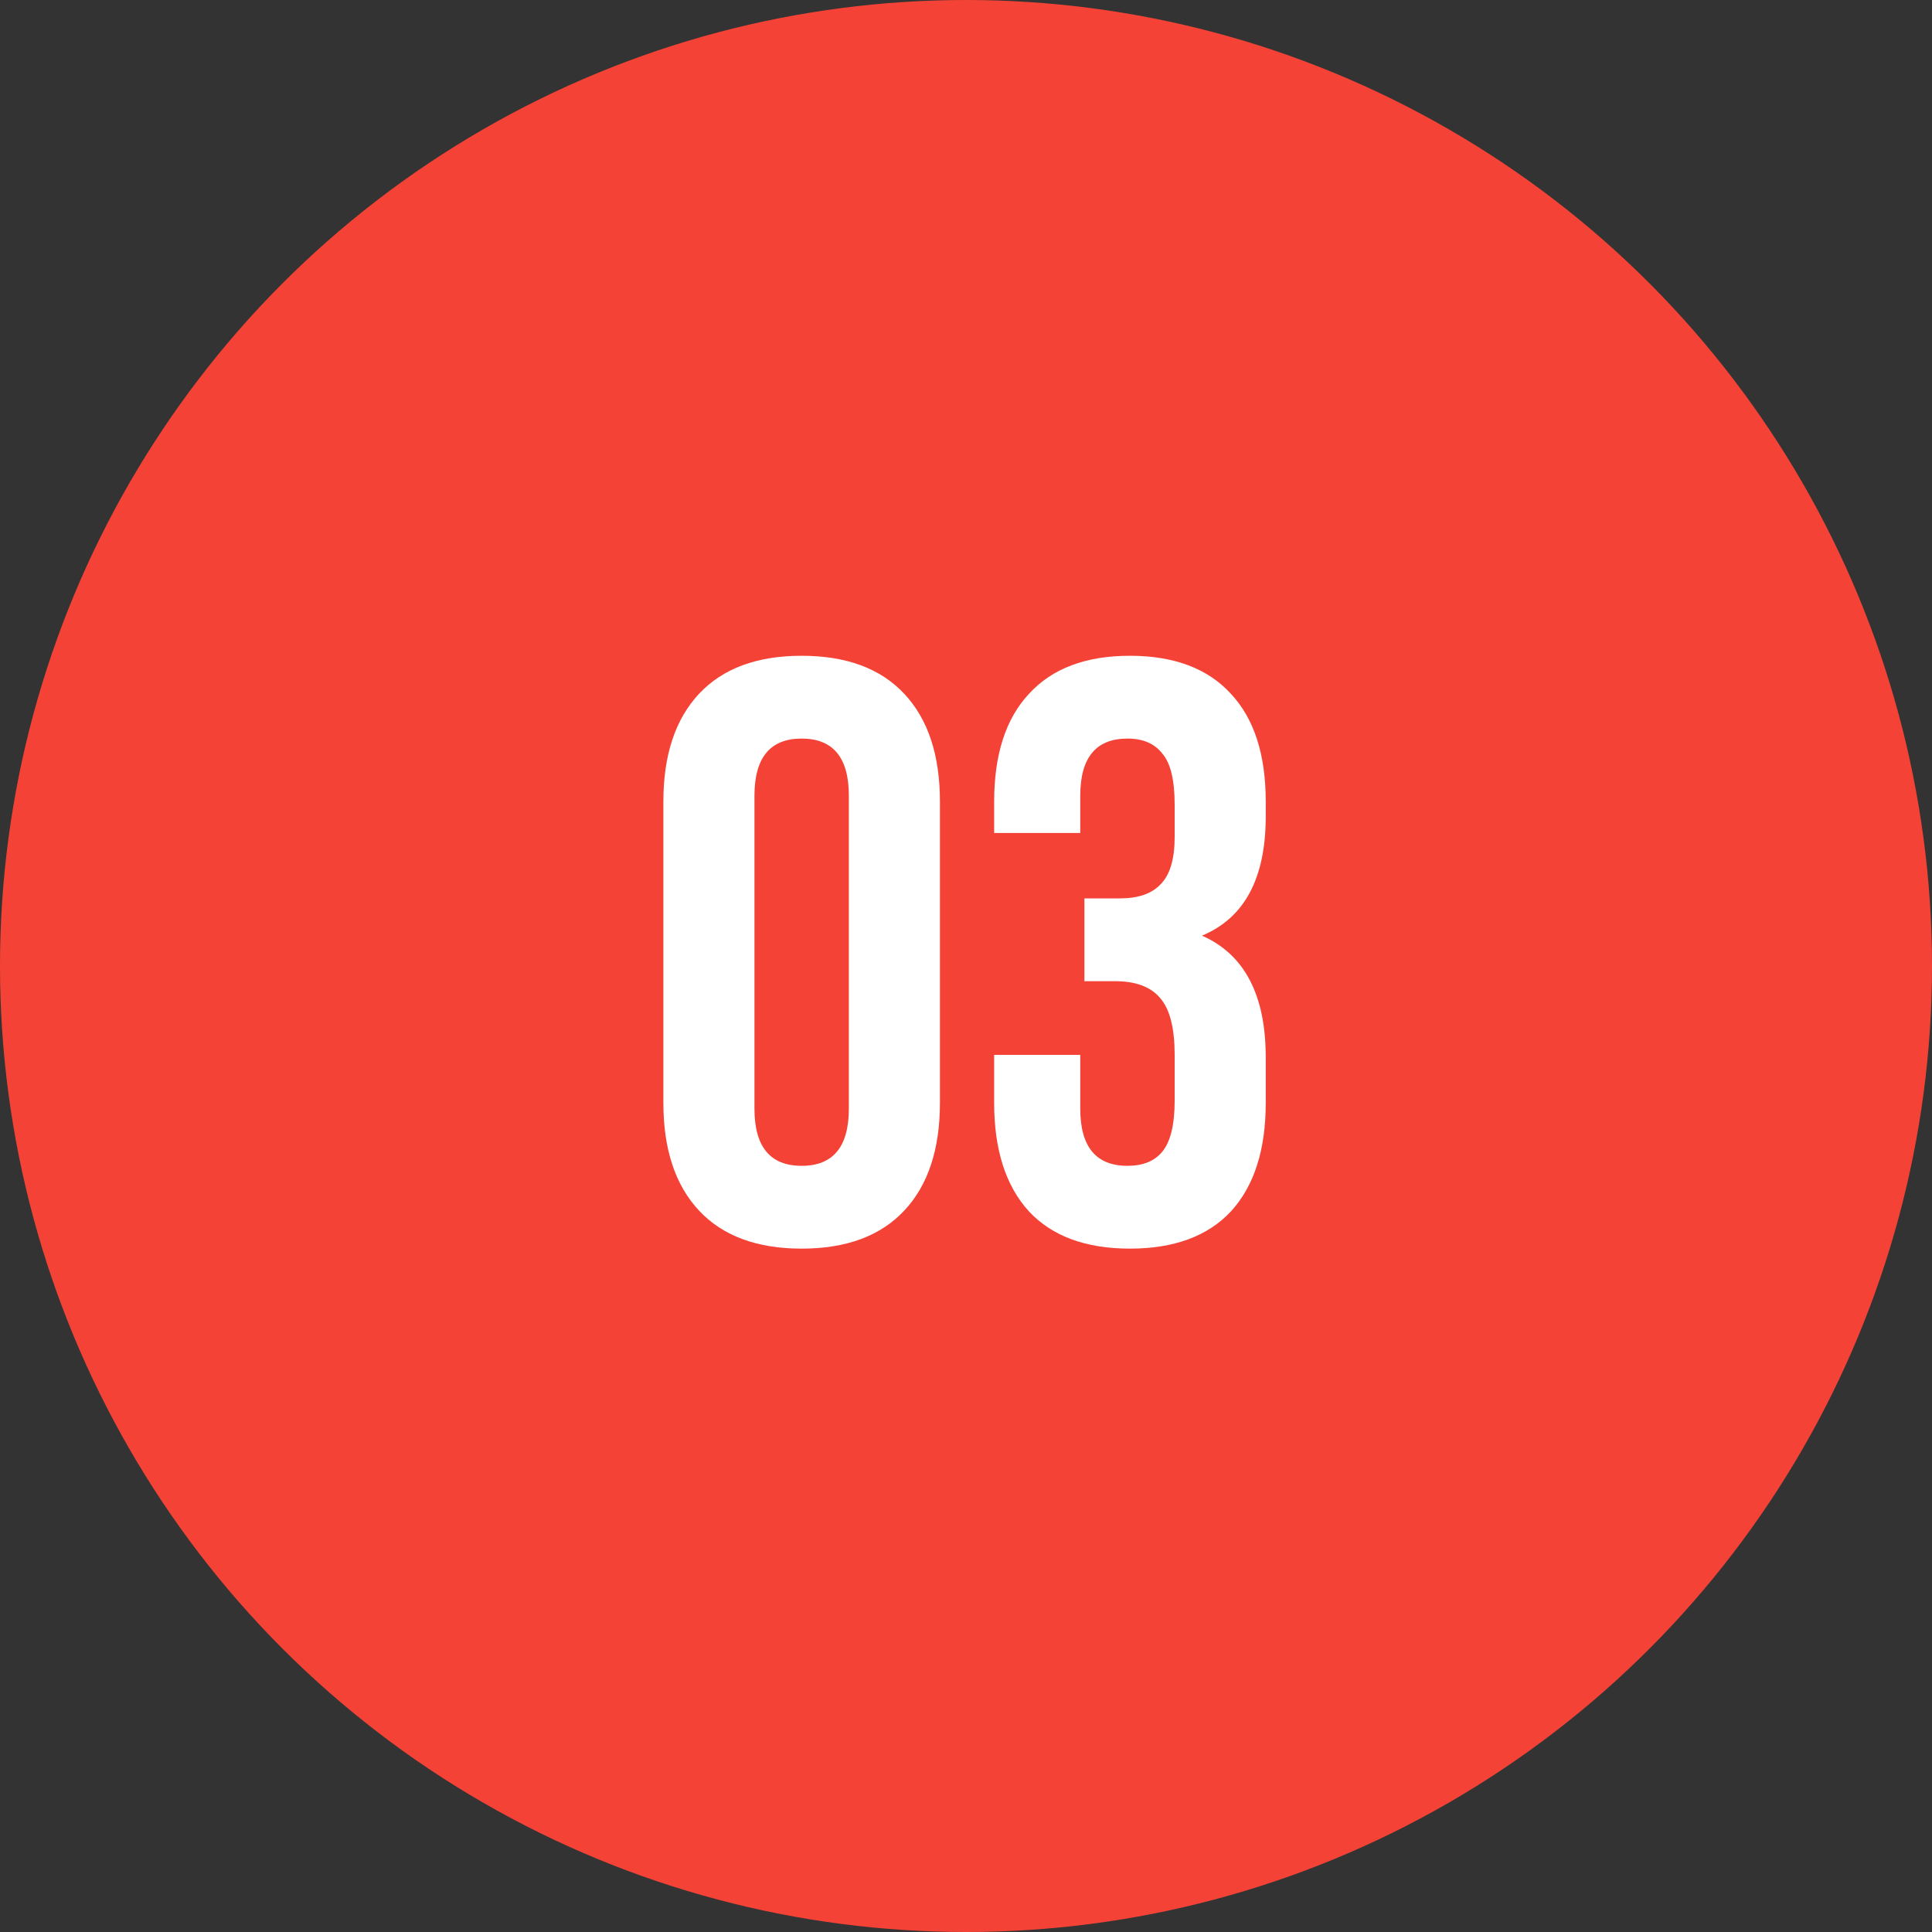
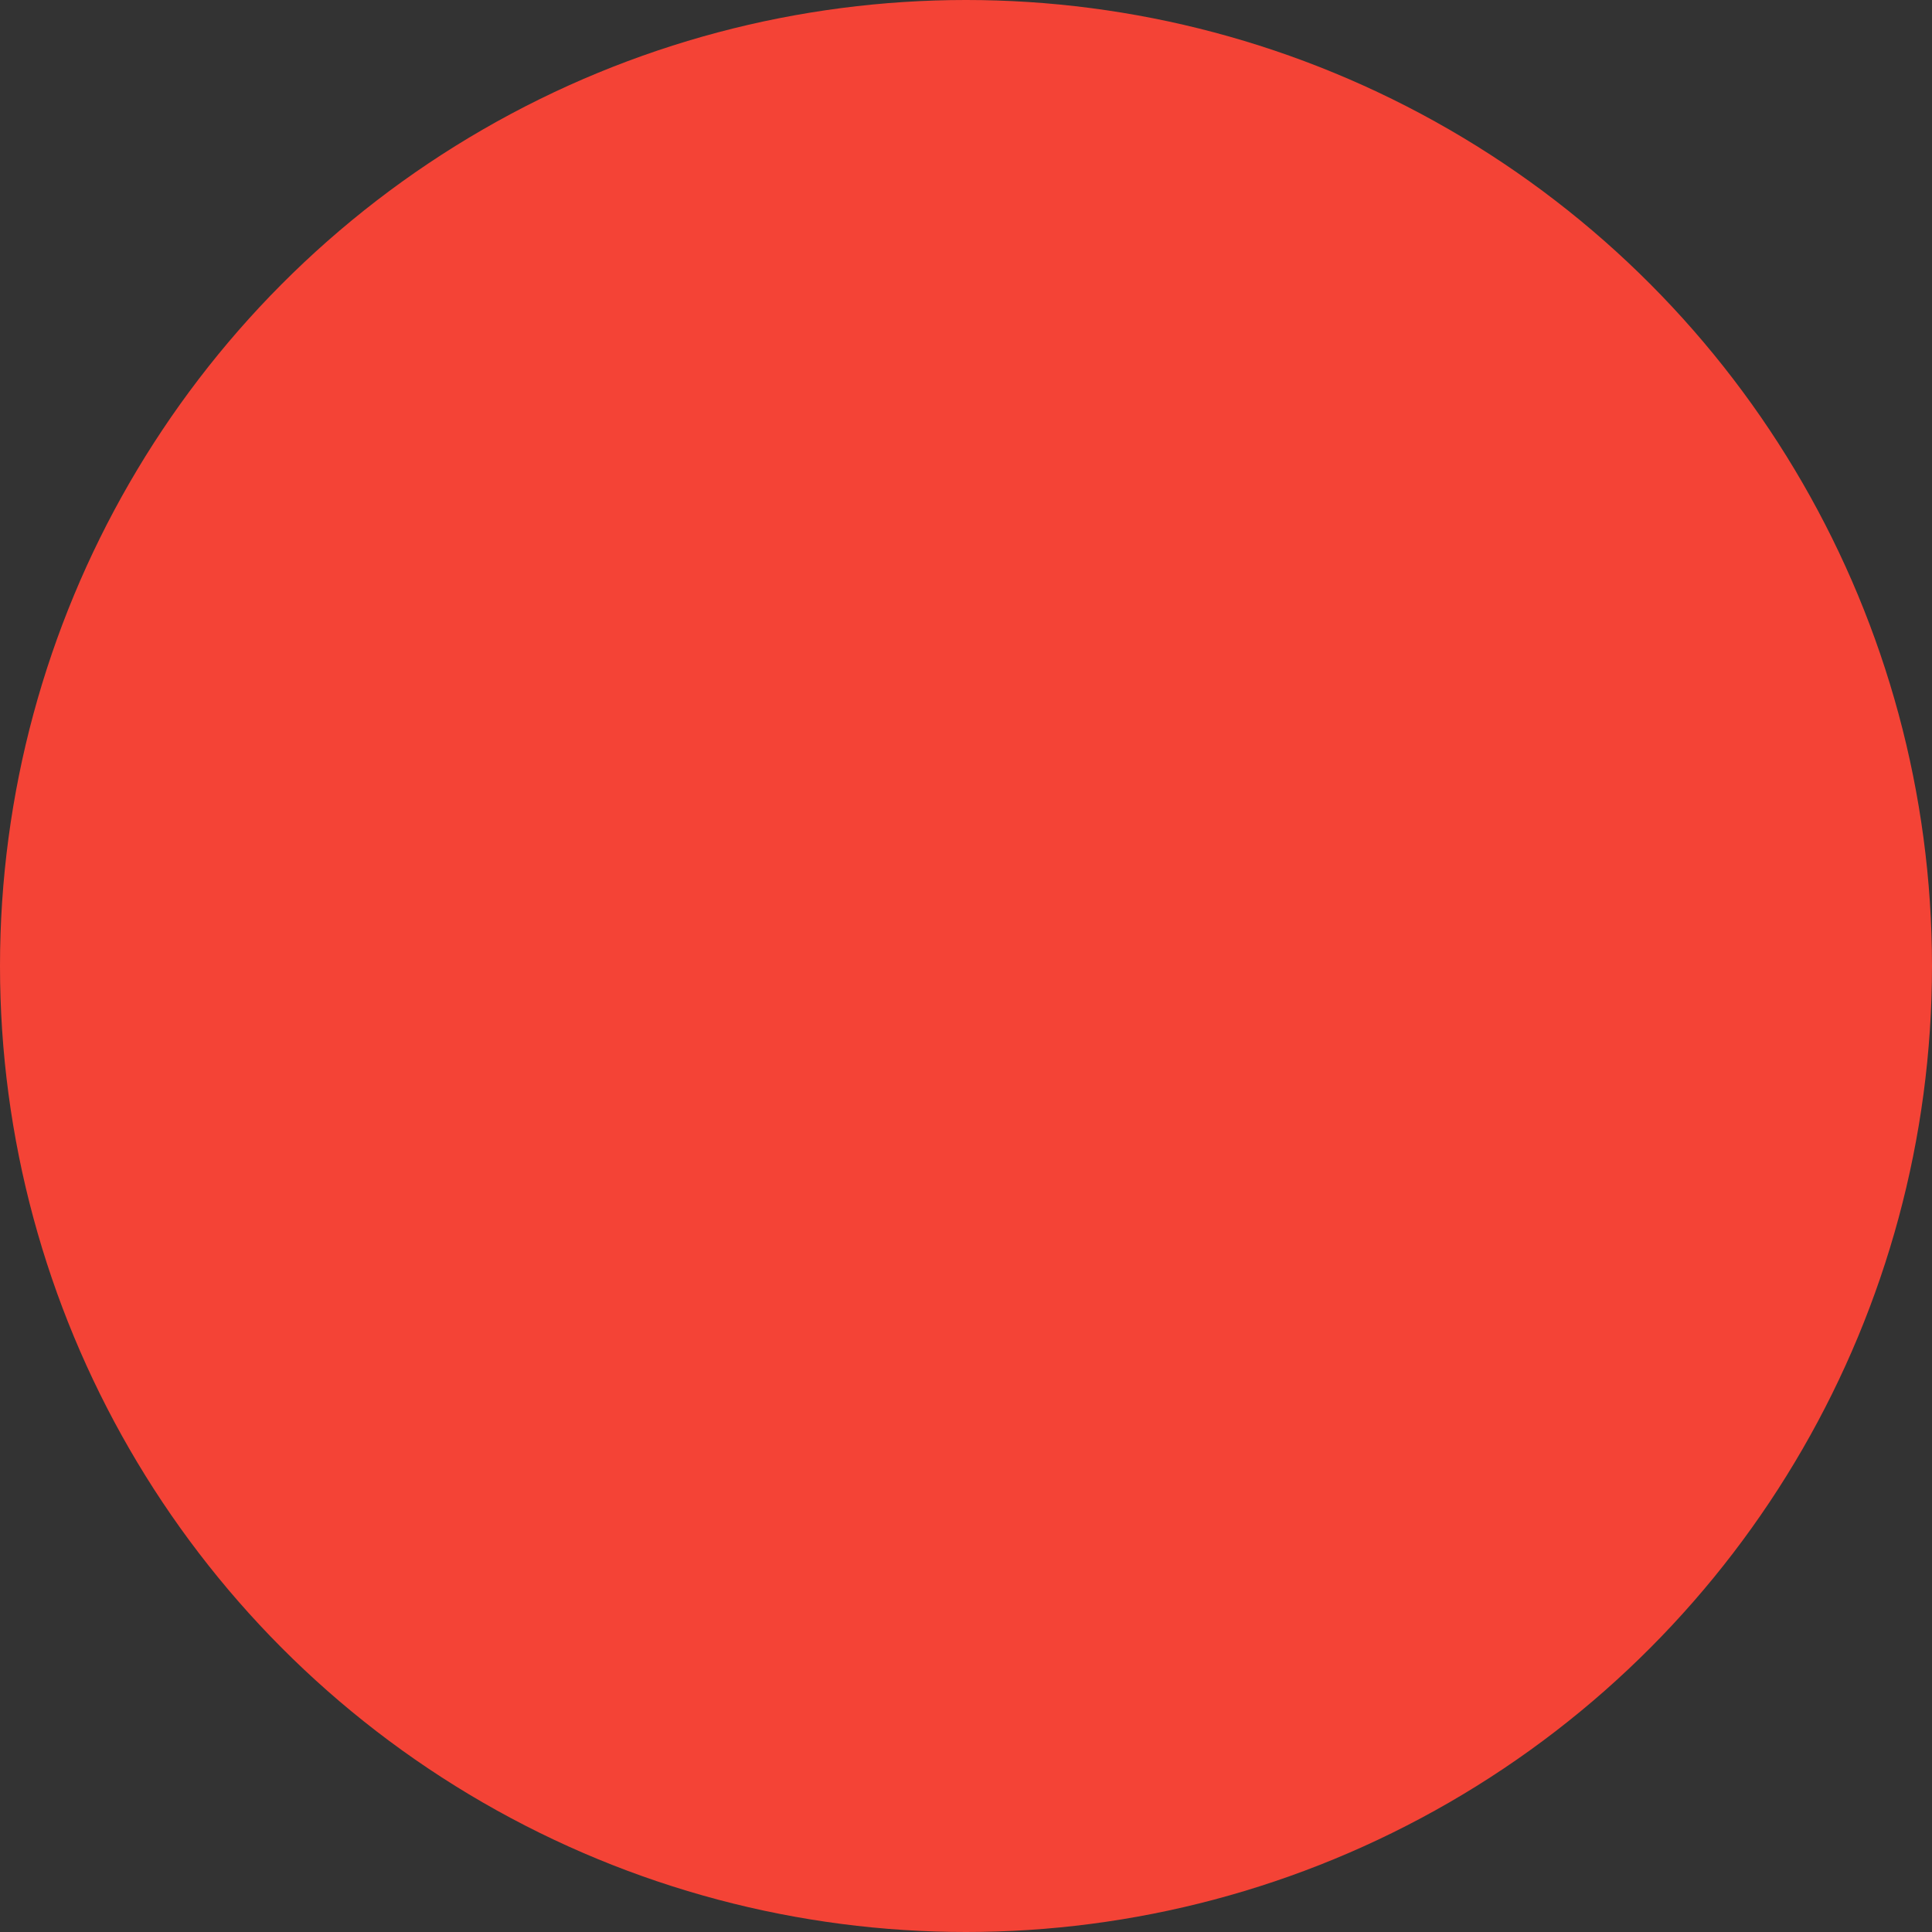
<svg xmlns="http://www.w3.org/2000/svg" width="280" height="280" viewBox="0 0 280 280" fill="none">
  <rect x="0" y="0" width="280" height="280" fill="#333333" stroke="none" />
  <circle cx="140" cy="140" r="140" fill="#F44336" />
-   <path d="M109.342 115.32V160.68C109.342 166.2 111.622 168.96 116.182 168.96C120.742 168.96 123.022 166.2 123.022 160.68V115.32C123.022 109.8 120.742 107.04 116.182 107.04C111.622 107.04 109.342 109.8 109.342 115.32ZM96.142 159.84V116.16C96.142 109.44 97.862 104.24 101.302 100.56C104.742 96.88 109.702 95.04 116.182 95.04C122.662 95.04 127.622 96.88 131.062 100.56C134.502 104.24 136.222 109.44 136.222 116.16V159.84C136.222 166.56 134.502 171.76 131.062 175.44C127.622 179.12 122.662 180.96 116.182 180.96C109.702 180.96 104.742 179.12 101.302 175.44C97.862 171.76 96.142 166.56 96.142 159.84ZM170.24 121.32V116.64C170.24 113.04 169.64 110.56 168.44 109.2C167.32 107.76 165.64 107.04 163.4 107.04C158.84 107.04 156.56 109.8 156.56 115.32V120.72H144.08V116.16C144.08 109.36 145.76 104.16 149.12 100.56C152.48 96.88 157.36 95.04 163.76 95.04C170.16 95.04 175.04 96.88 178.4 100.56C181.76 104.16 183.44 109.36 183.44 116.16V118.32C183.44 127.28 180.36 133.04 174.2 135.6C180.36 138.32 183.44 144.2 183.44 153.24V159.84C183.44 166.64 181.76 171.88 178.4 175.56C175.04 179.16 170.16 180.96 163.76 180.96C157.36 180.96 152.48 179.16 149.12 175.56C145.76 171.88 144.08 166.64 144.08 159.84V152.88H156.56V160.68C156.56 166.2 158.84 168.96 163.4 168.96C165.64 168.96 167.32 168.28 168.44 166.92C169.64 165.48 170.24 163 170.24 159.48V152.88C170.24 149.04 169.56 146.32 168.2 144.72C166.84 143.04 164.64 142.2 161.6 142.2H157.16V130.2H162.32C164.96 130.2 166.92 129.52 168.2 128.16C169.56 126.8 170.24 124.52 170.24 121.32Z" fill="white" />
</svg>